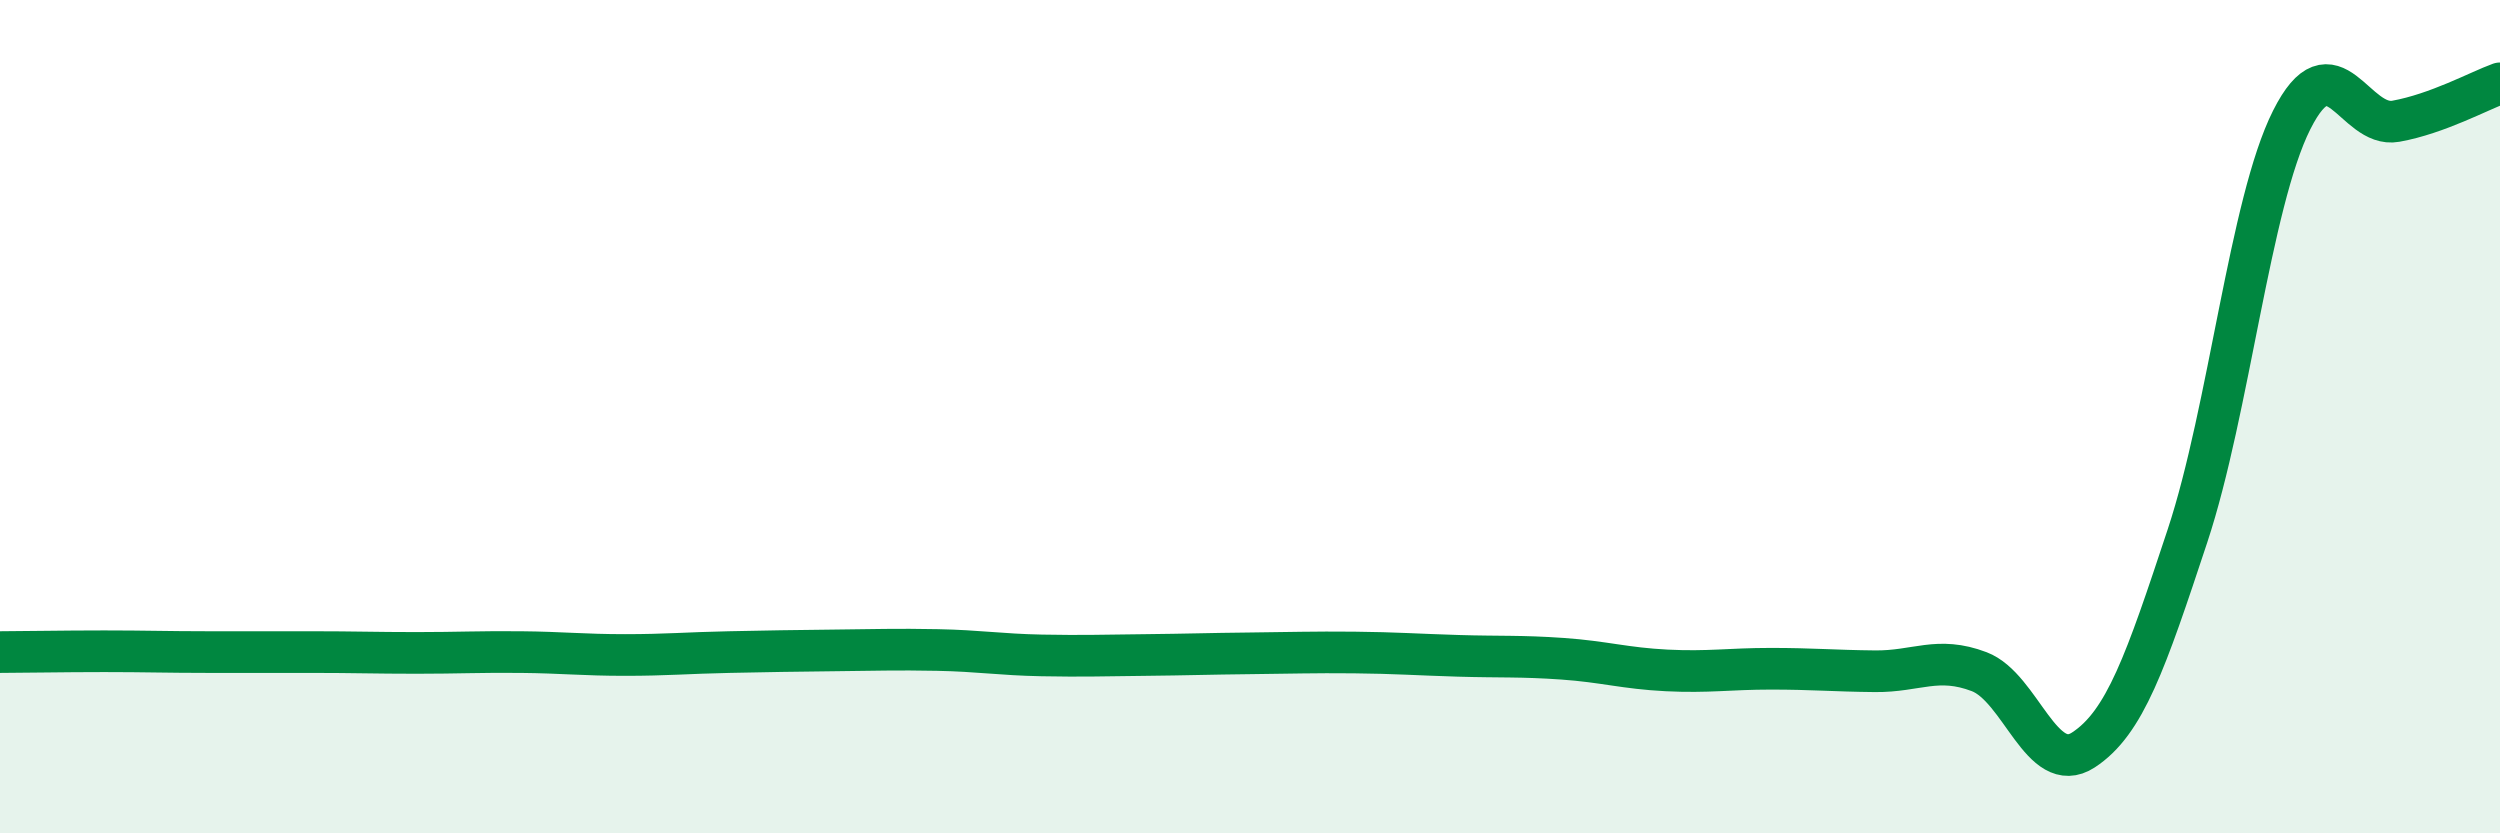
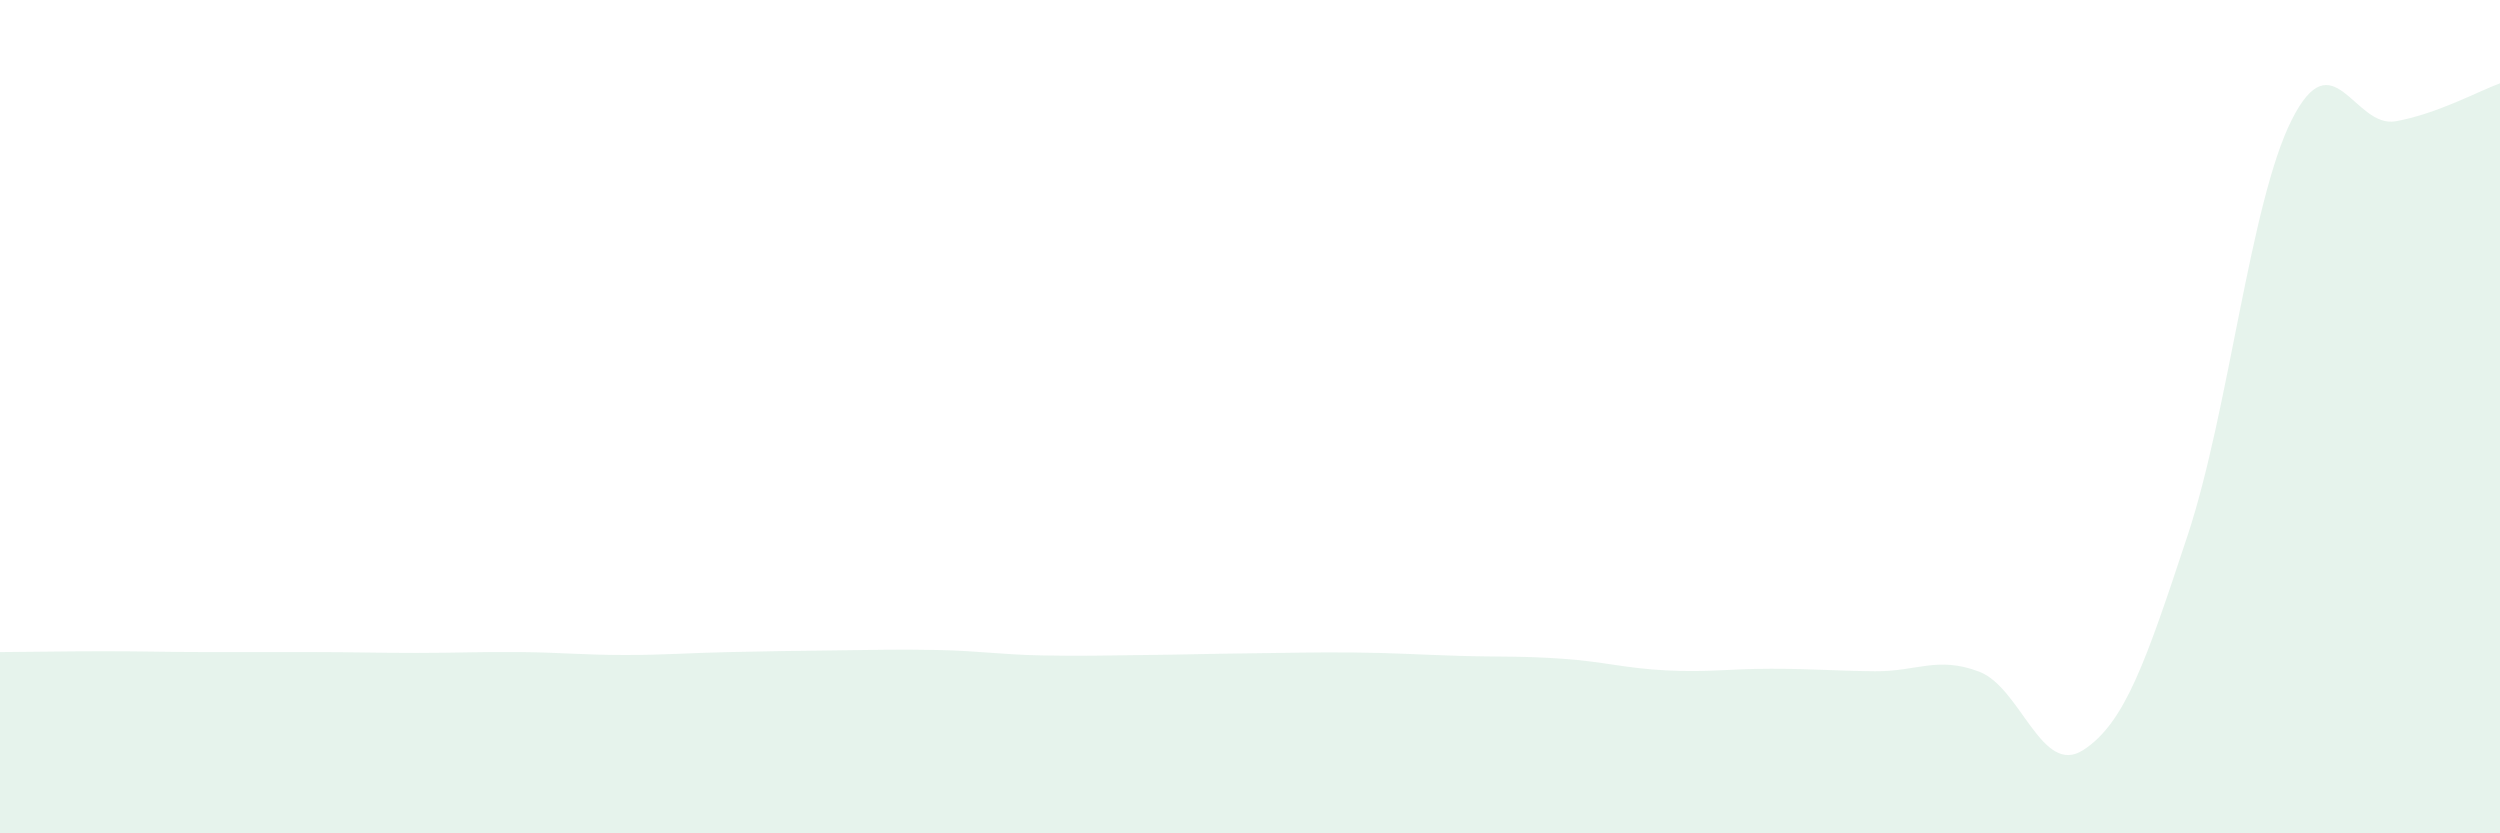
<svg xmlns="http://www.w3.org/2000/svg" width="60" height="20" viewBox="0 0 60 20">
  <path d="M 0,15.65 C 0.5,15.65 1.5,15.63 2.5,15.63 C 3.5,15.63 4,15.65 5,15.65 C 6,15.65 6.5,15.65 7.5,15.65 C 8.5,15.65 9,15.67 10,15.67 C 11,15.67 11.5,15.64 12.5,15.65 C 13.5,15.66 14,15.72 15,15.72 C 16,15.72 16.5,15.67 17.5,15.65 C 18.5,15.63 19,15.62 20,15.61 C 21,15.6 21.5,15.58 22.5,15.6 C 23.5,15.62 24,15.71 25,15.73 C 26,15.75 26.5,15.73 27.5,15.72 C 28.5,15.71 29,15.69 30,15.68 C 31,15.67 31.5,15.65 32.5,15.66 C 33.5,15.67 34,15.71 35,15.74 C 36,15.77 36.5,15.74 37.5,15.81 C 38.5,15.88 39,16.04 40,16.09 C 41,16.14 41.5,16.05 42.5,16.05 C 43.5,16.05 44,16.1 45,16.11 C 46,16.12 46.5,15.74 47.5,16.12 C 48.5,16.5 49,18.65 50,18 C 51,17.35 51.5,15.88 52.5,12.86 C 53.5,9.84 54,4.87 55,2.88 C 56,0.89 56.5,3.09 57.5,2.91 C 58.5,2.73 59.5,2.18 60,2L60 20L0 20Z" fill="#008740" opacity="0.1" stroke-linecap="round" stroke-linejoin="round" />
-   <path d="M 0,15.65 C 0.5,15.65 1.5,15.63 2.5,15.63 C 3.5,15.63 4,15.65 5,15.65 C 6,15.65 6.5,15.65 7.5,15.65 C 8.5,15.65 9,15.67 10,15.67 C 11,15.67 11.5,15.64 12.5,15.65 C 13.5,15.66 14,15.72 15,15.72 C 16,15.72 16.5,15.67 17.5,15.65 C 18.5,15.63 19,15.62 20,15.61 C 21,15.6 21.5,15.58 22.5,15.6 C 23.5,15.62 24,15.71 25,15.73 C 26,15.75 26.5,15.73 27.5,15.72 C 28.5,15.71 29,15.69 30,15.68 C 31,15.67 31.5,15.65 32.5,15.66 C 33.5,15.67 34,15.71 35,15.74 C 36,15.77 36.5,15.74 37.5,15.81 C 38.5,15.88 39,16.04 40,16.09 C 41,16.14 41.5,16.05 42.5,16.05 C 43.5,16.05 44,16.1 45,16.11 C 46,16.12 46.5,15.74 47.5,16.12 C 48.5,16.5 49,18.65 50,18 C 51,17.35 51.5,15.88 52.5,12.86 C 53.5,9.84 54,4.87 55,2.88 C 56,0.89 56.5,3.09 57.5,2.91 C 58.5,2.73 59.5,2.18 60,2" stroke="#008740" stroke-width="1" fill="none" stroke-linecap="round" stroke-linejoin="round" />
</svg>